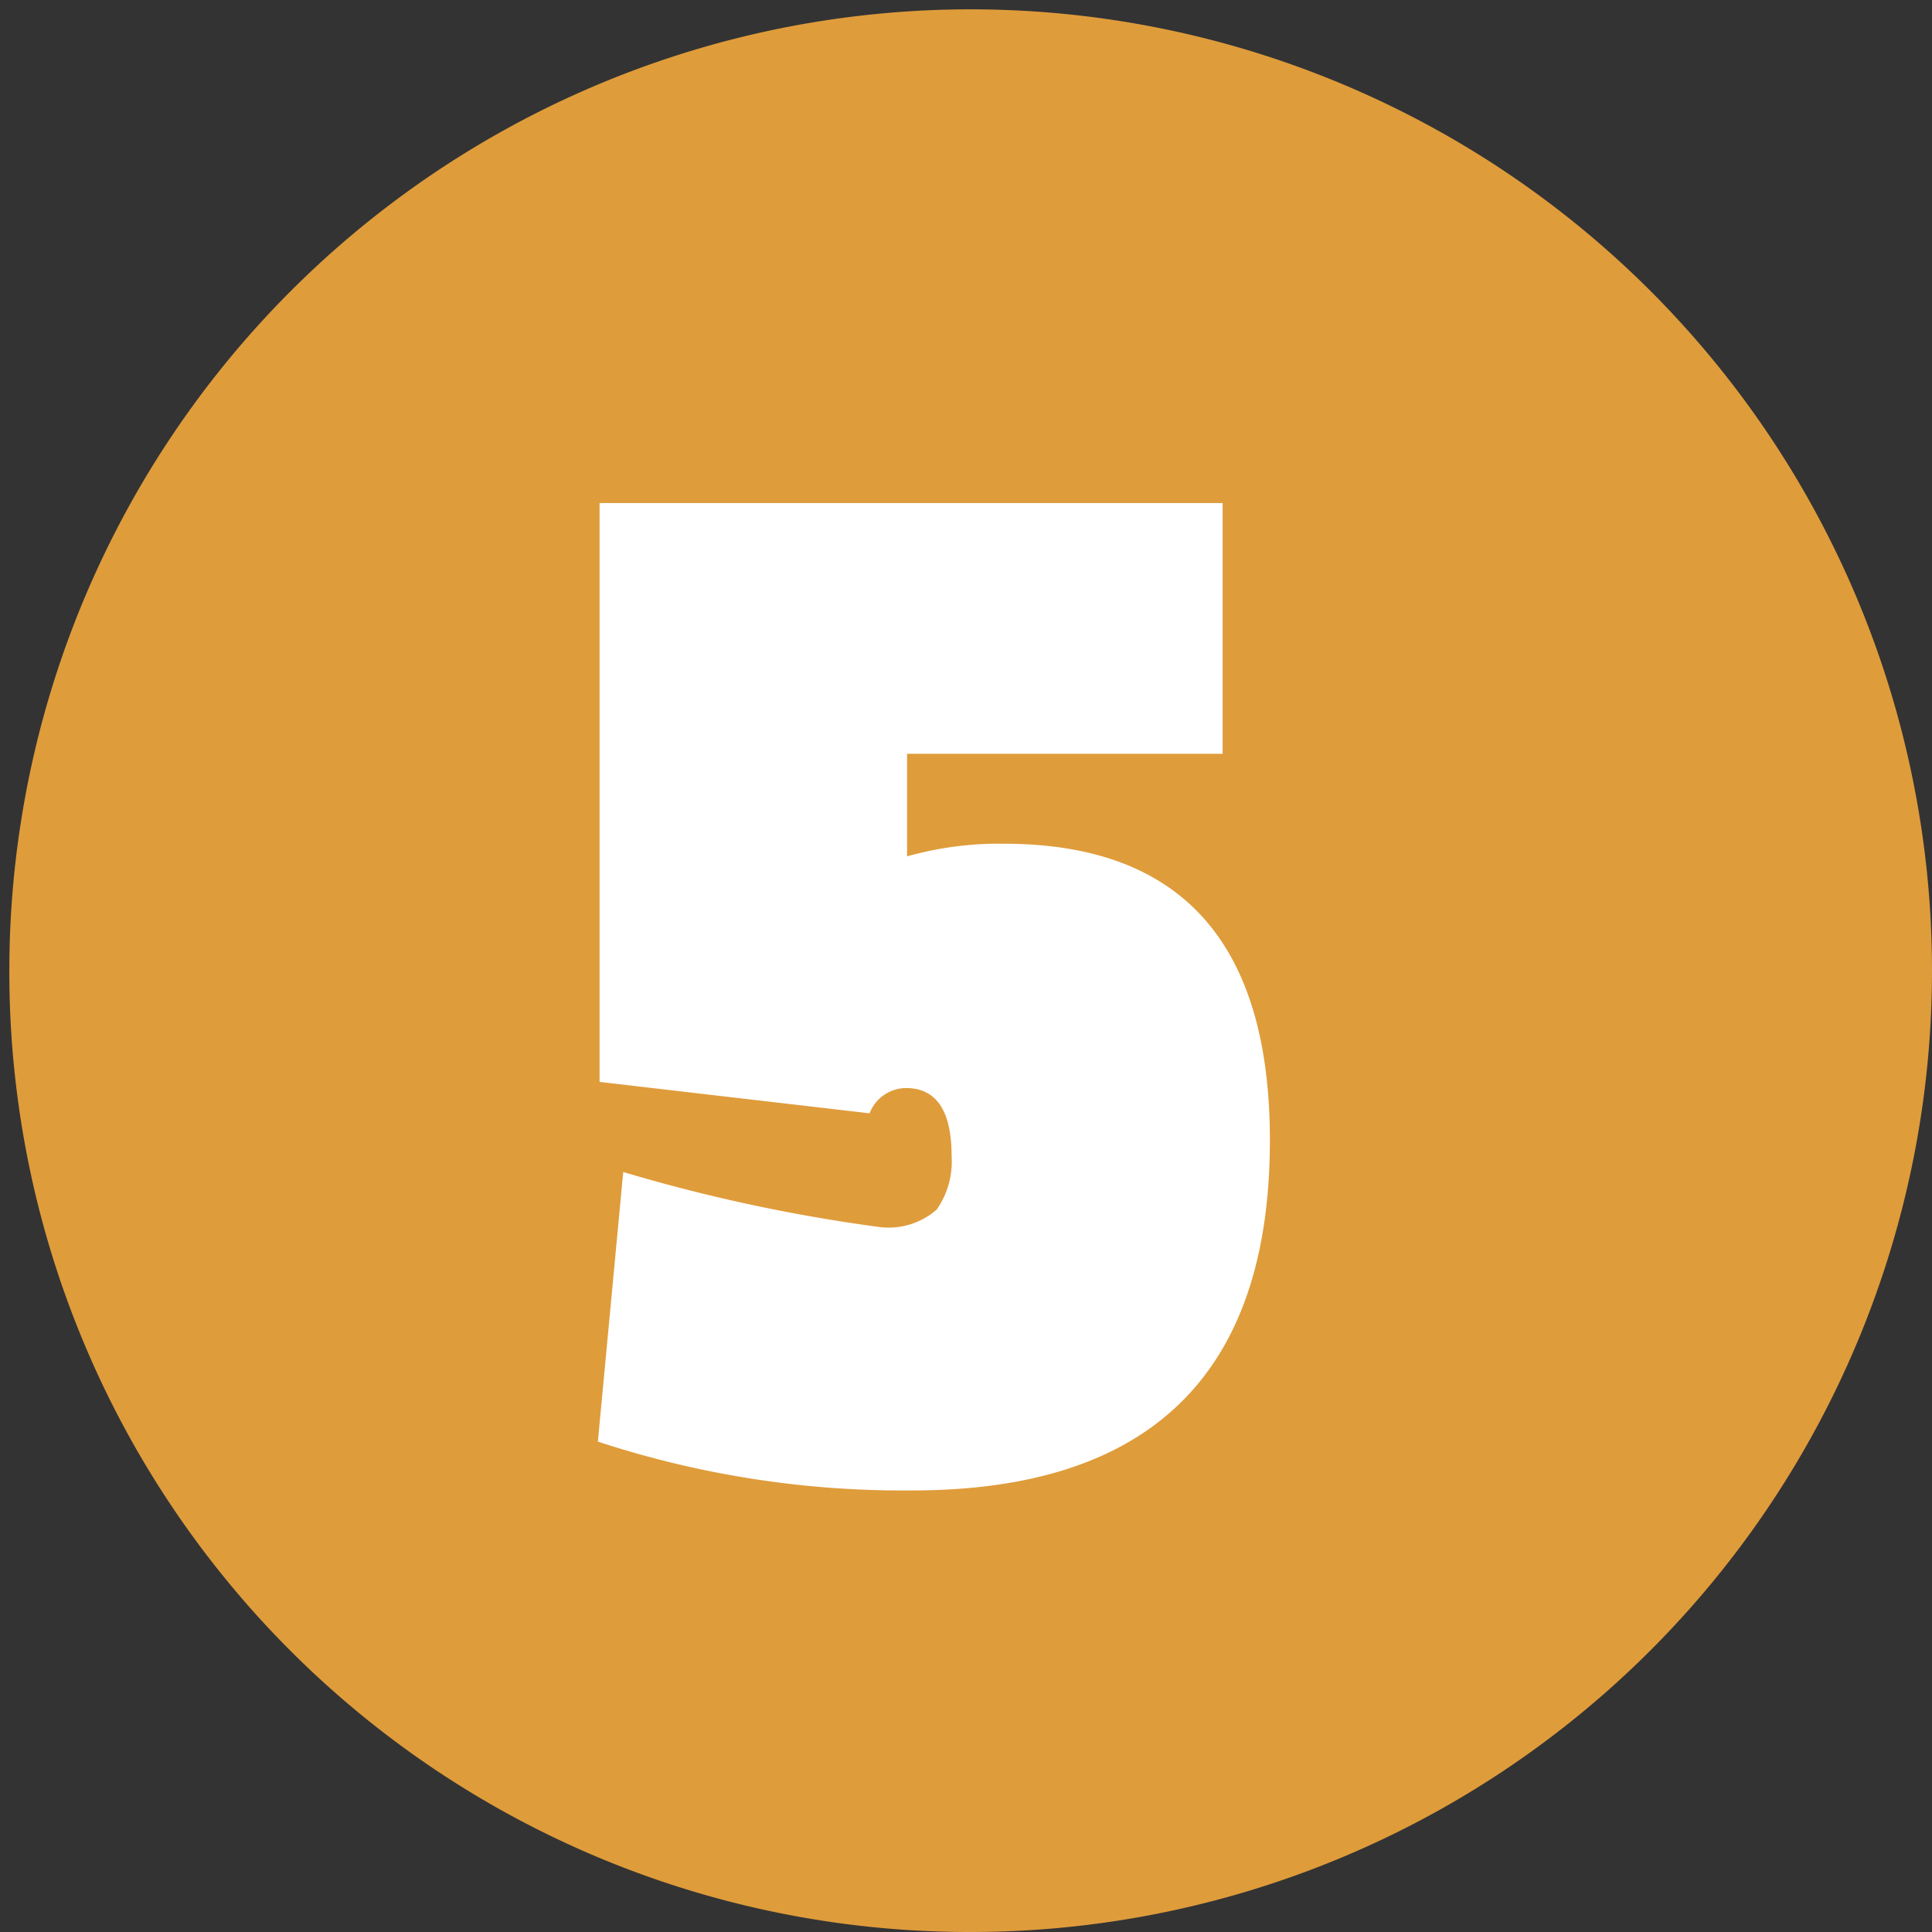
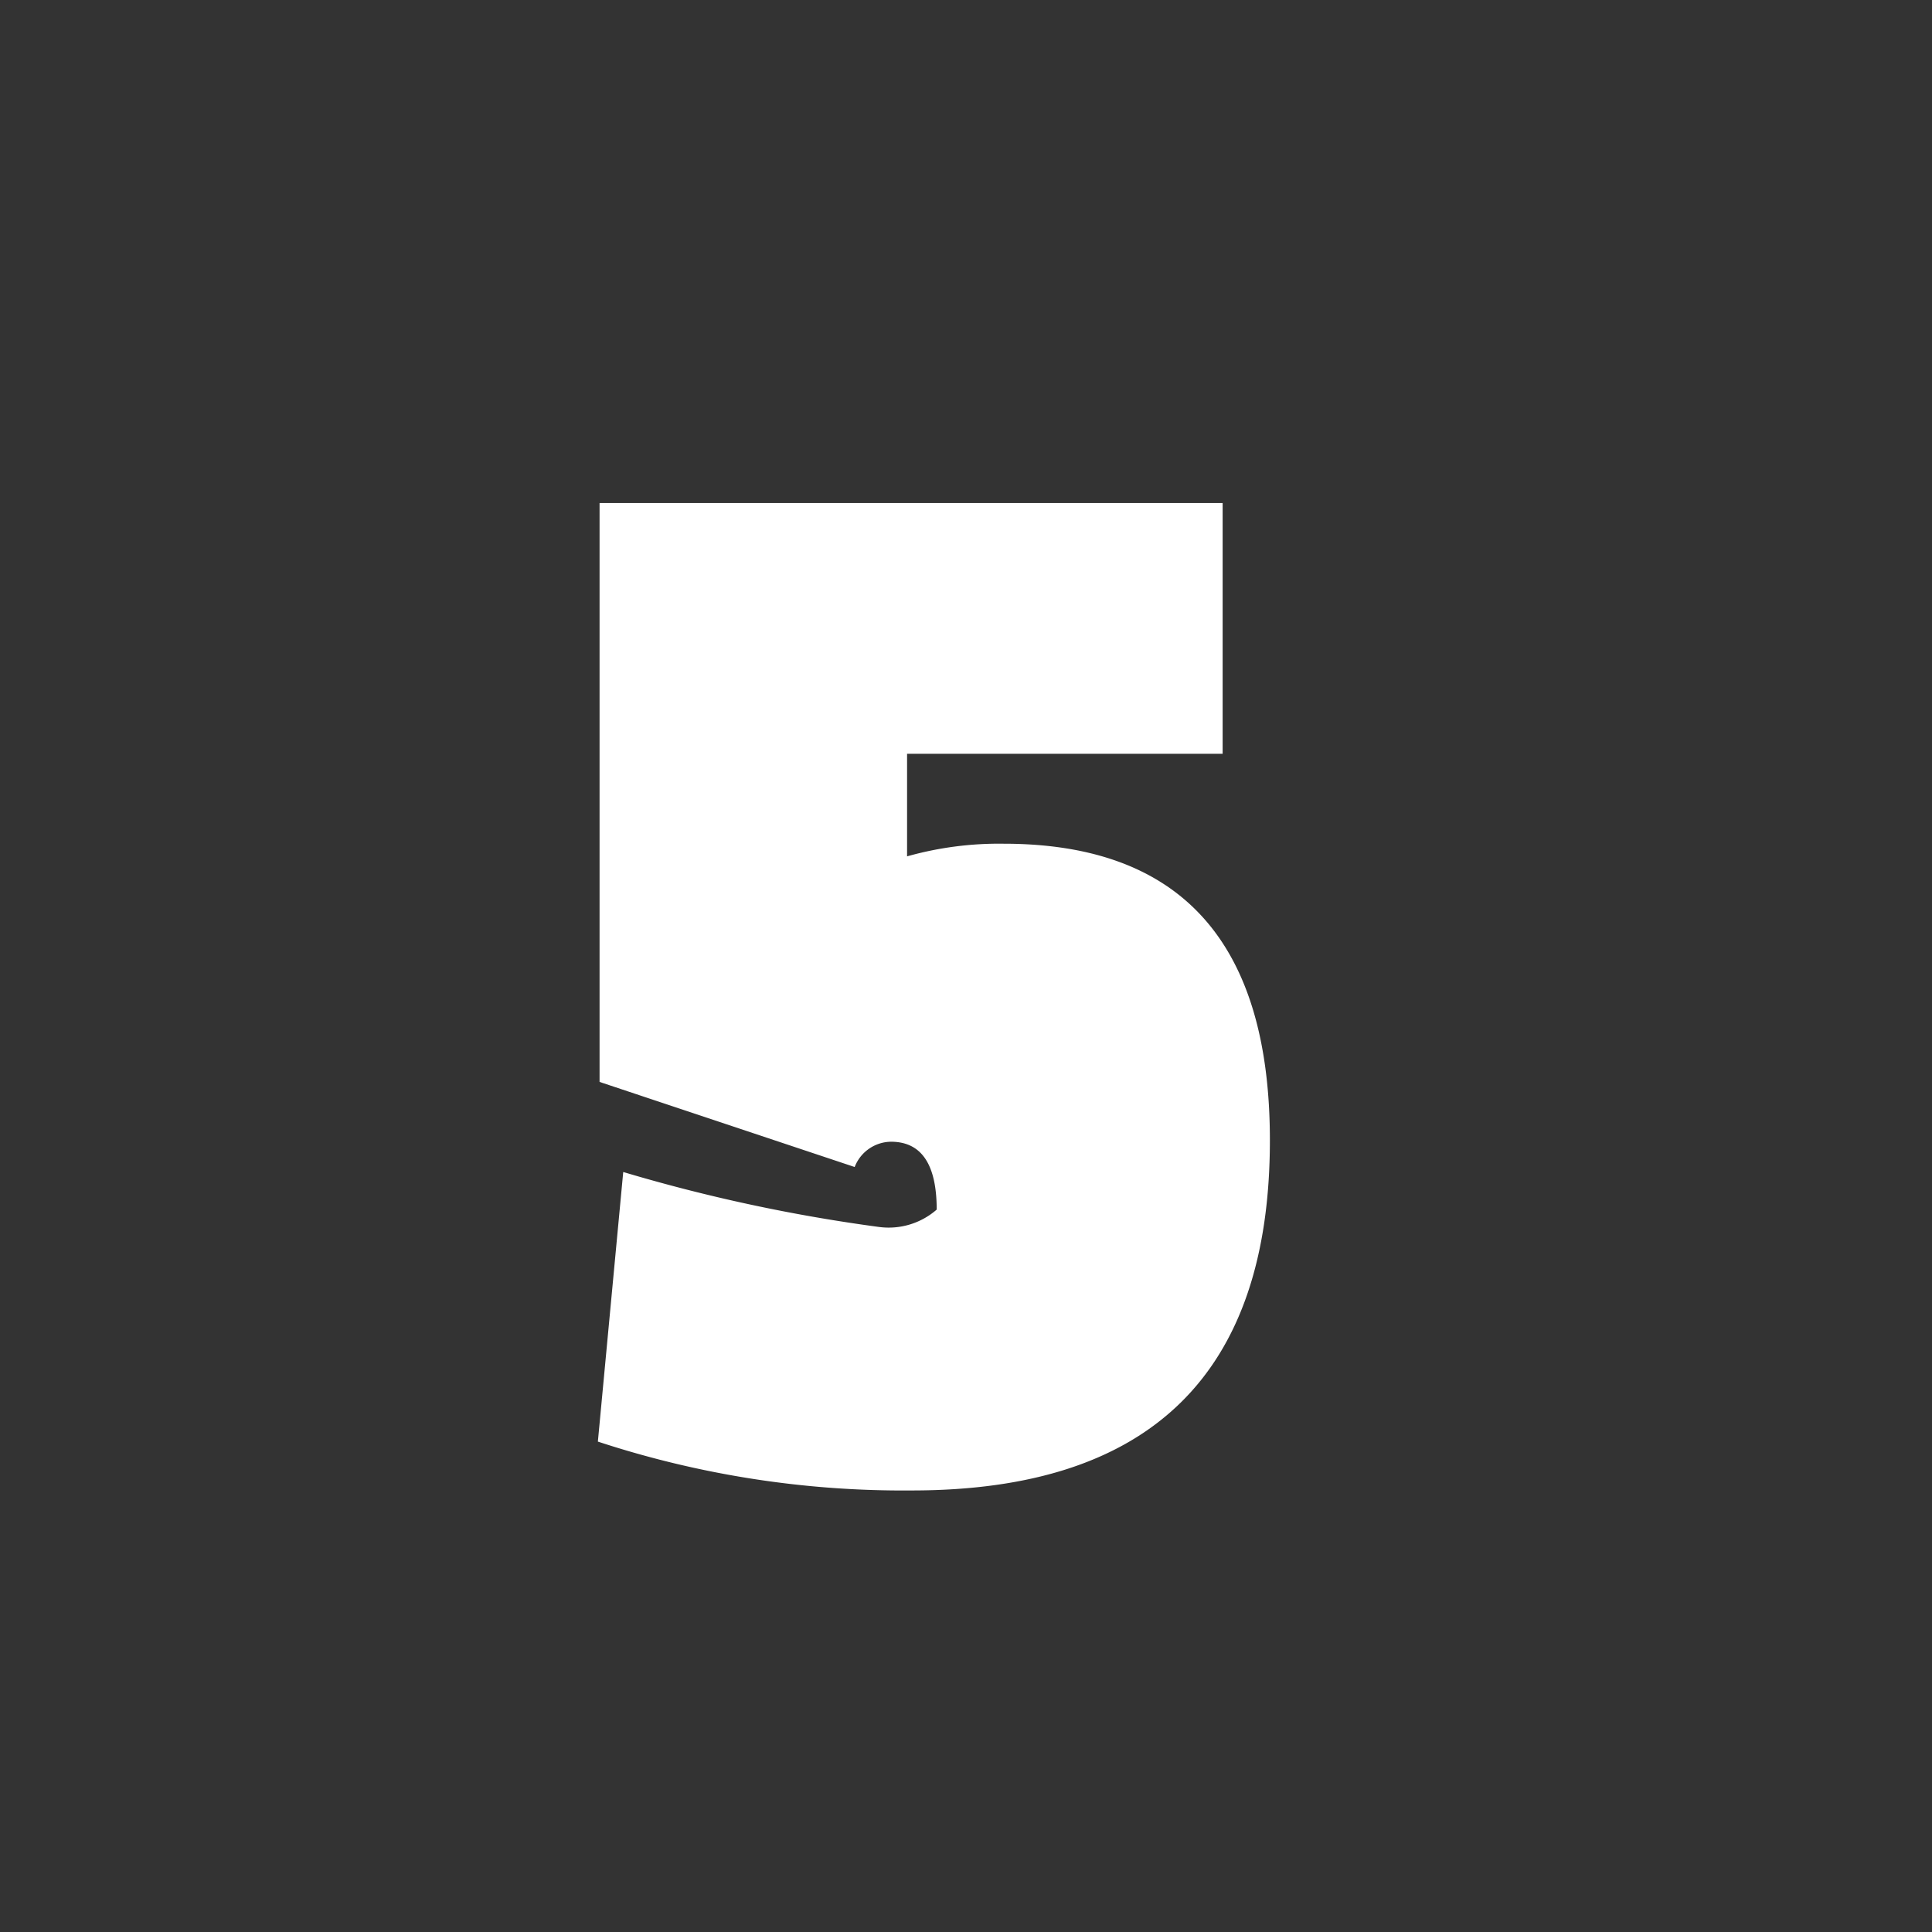
<svg xmlns="http://www.w3.org/2000/svg" width="24" height="24" viewBox="0 0 24 24">
  <rect x="0" y="0" width="24" height="24" fill="#333333" stroke="none" />
  <defs>
    <clipPath id="clip-path">
-       <rect id="Rectangle_10" data-name="Rectangle 10" width="24" height="24" fill="none" />
-     </clipPath>
+       </clipPath>
  </defs>
  <g id="nr5" transform="translate(-415.8 -254.5)">
    <g id="Group_38" data-name="Group 38" transform="translate(415.8 254.5)" clip-path="url(#clip-path)">
      <path id="Path_132" data-name="Path 132" d="M427.842,278.484A11.942,11.942,0,1,0,415.9,266.542a11.925,11.925,0,0,0,11.942,11.942" transform="translate(-415.784 -254.484)" fill="#df9c3b" />
    </g>
-     <path id="Path_141" data-name="Path 141" d="M8.854-2.494q0,4.35-4.448,4.35a12.138,12.138,0,0,1-3.9-.607L.821-2.1A20.737,20.737,0,0,0,4-1.417a.906.906,0,0,0,.715-.216A1.041,1.041,0,0,0,4.9-2.3q0-.843-.568-.843a.49.49,0,0,0-.451.314L.527-3.219V-10.41h7.74v3.115H4.347v1.274a4.206,4.206,0,0,1,1.2-.157Q8.854-6.178,8.854-2.494Z" transform="translate(422.721 271.159)" fill="#fff" />
+     <path id="Path_141" data-name="Path 141" d="M8.854-2.494q0,4.35-4.448,4.35a12.138,12.138,0,0,1-3.9-.607L.821-2.1A20.737,20.737,0,0,0,4-1.417a.906.906,0,0,0,.715-.216q0-.843-.568-.843a.49.49,0,0,0-.451.314L.527-3.219V-10.41h7.74v3.115H4.347v1.274a4.206,4.206,0,0,1,1.2-.157Q8.854-6.178,8.854-2.494Z" transform="translate(422.721 271.159)" fill="#fff" />
  </g>
</svg>